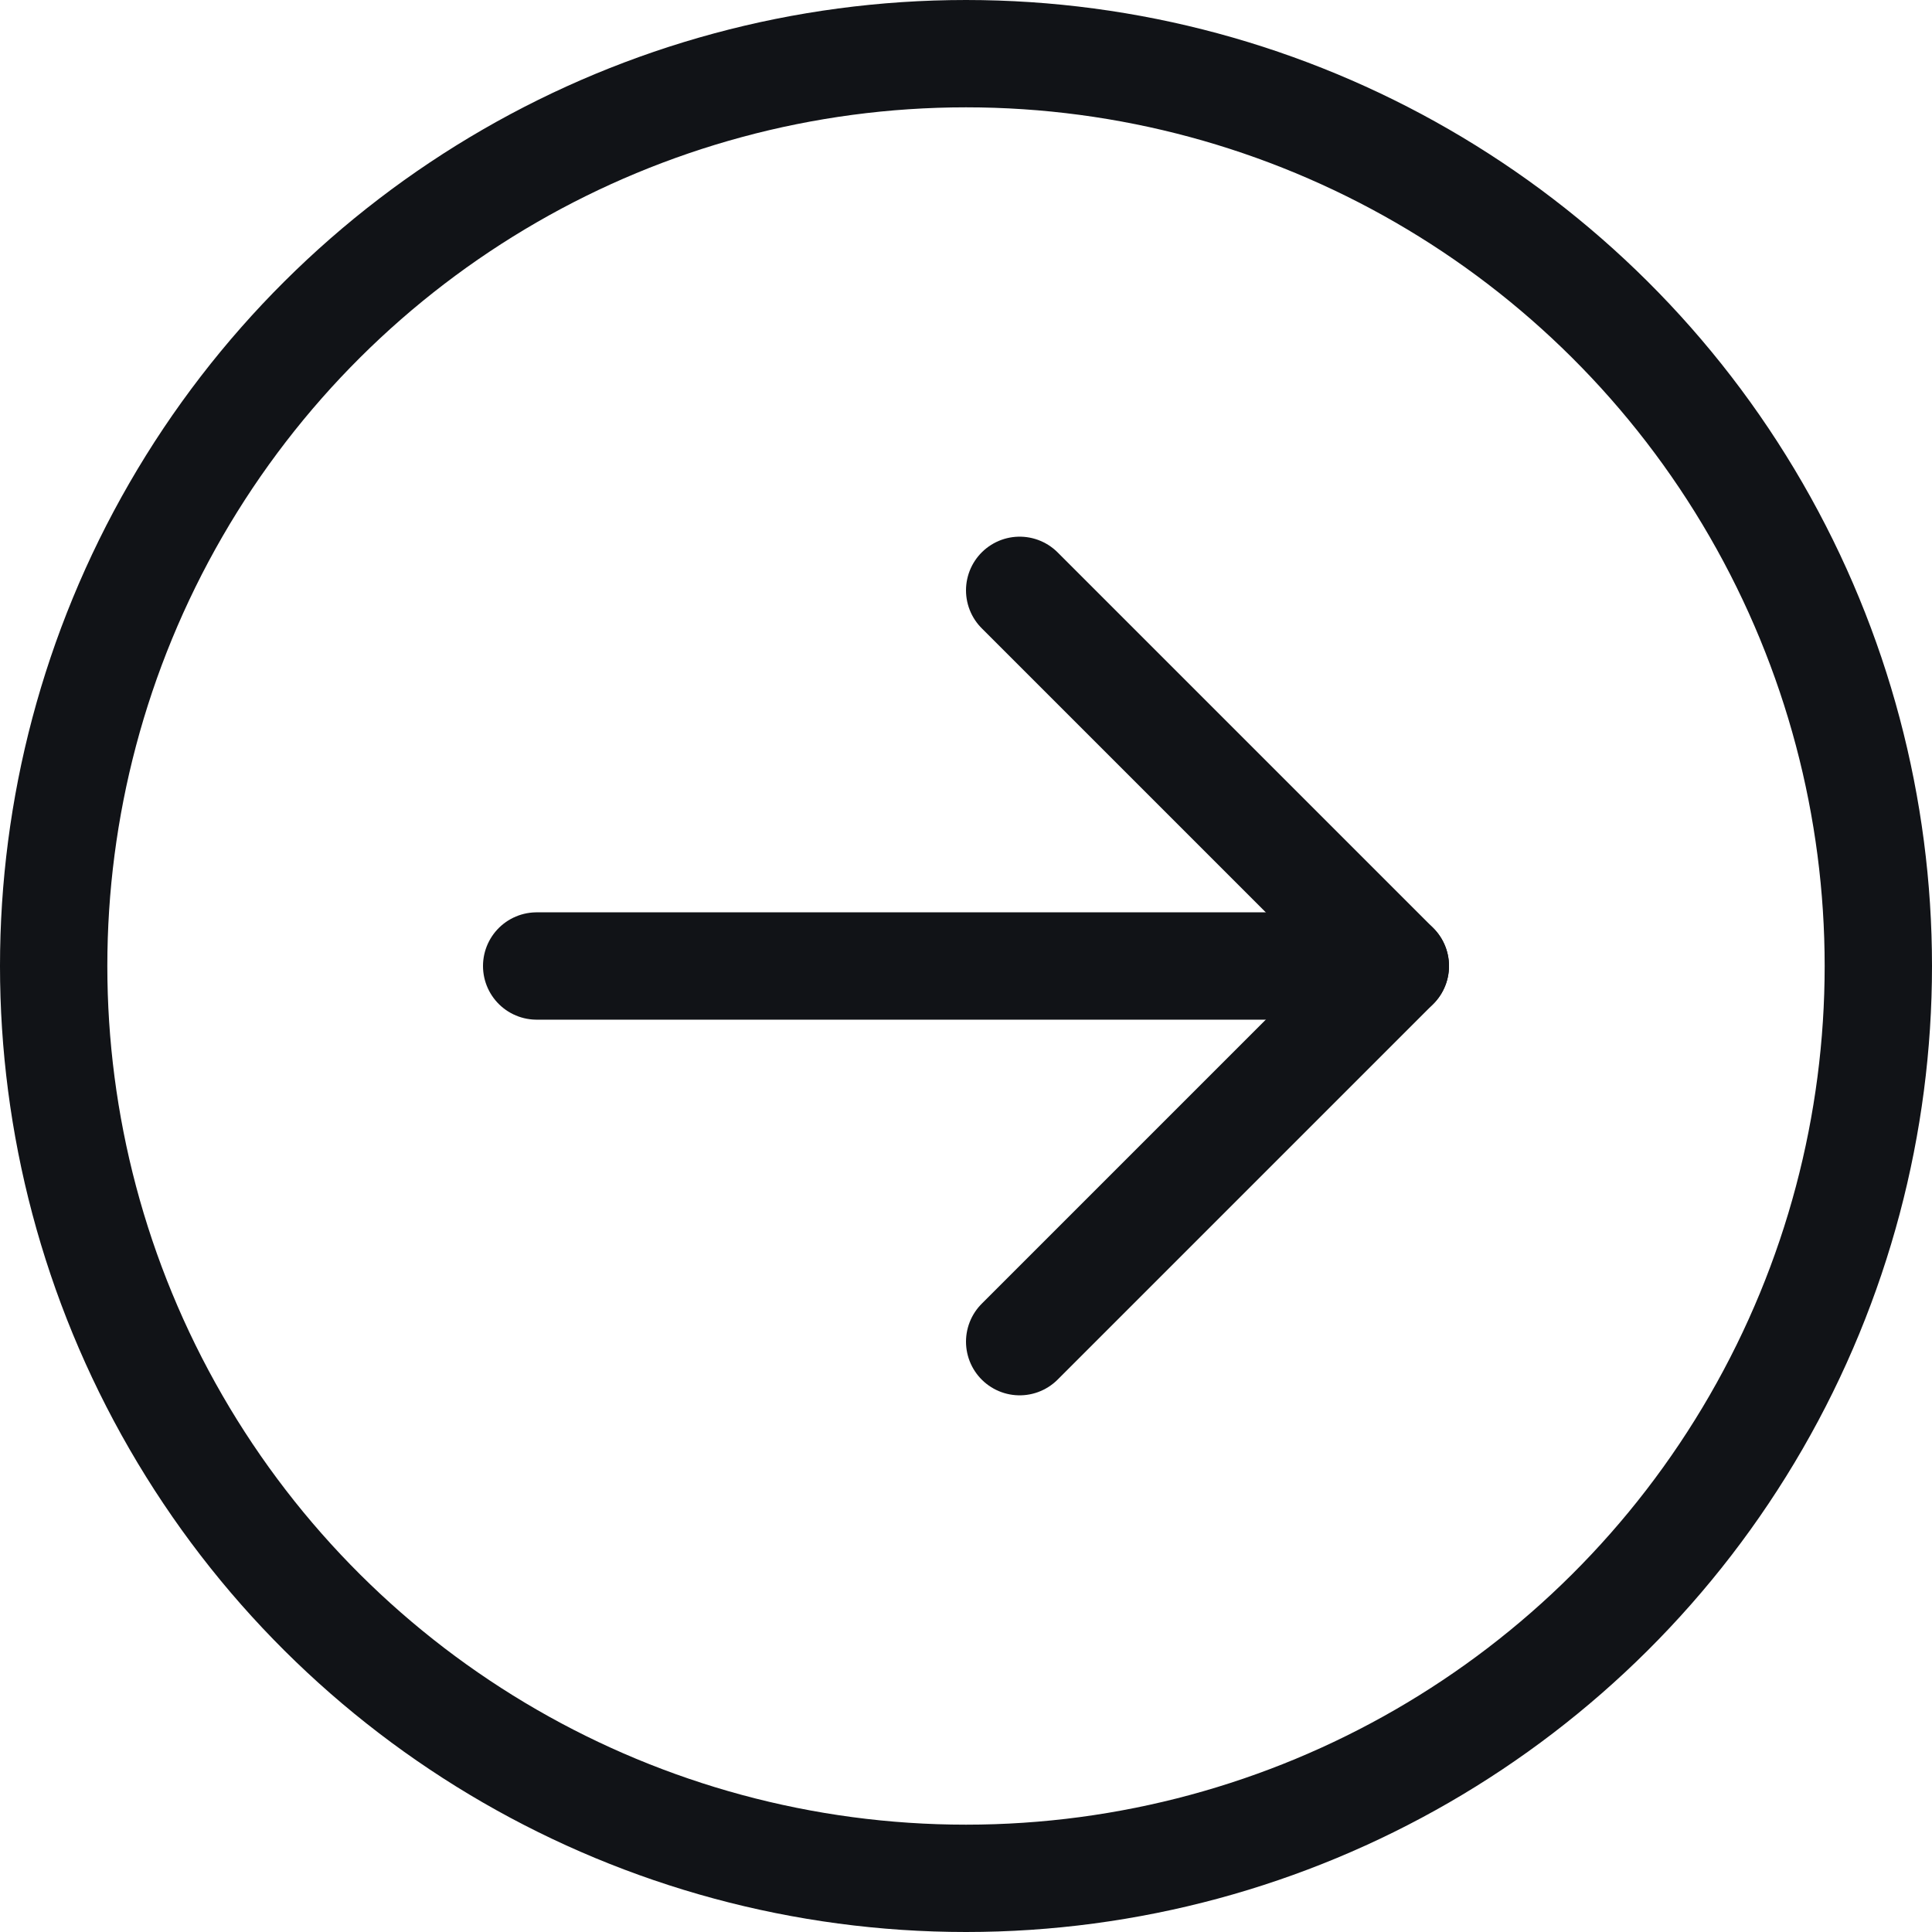
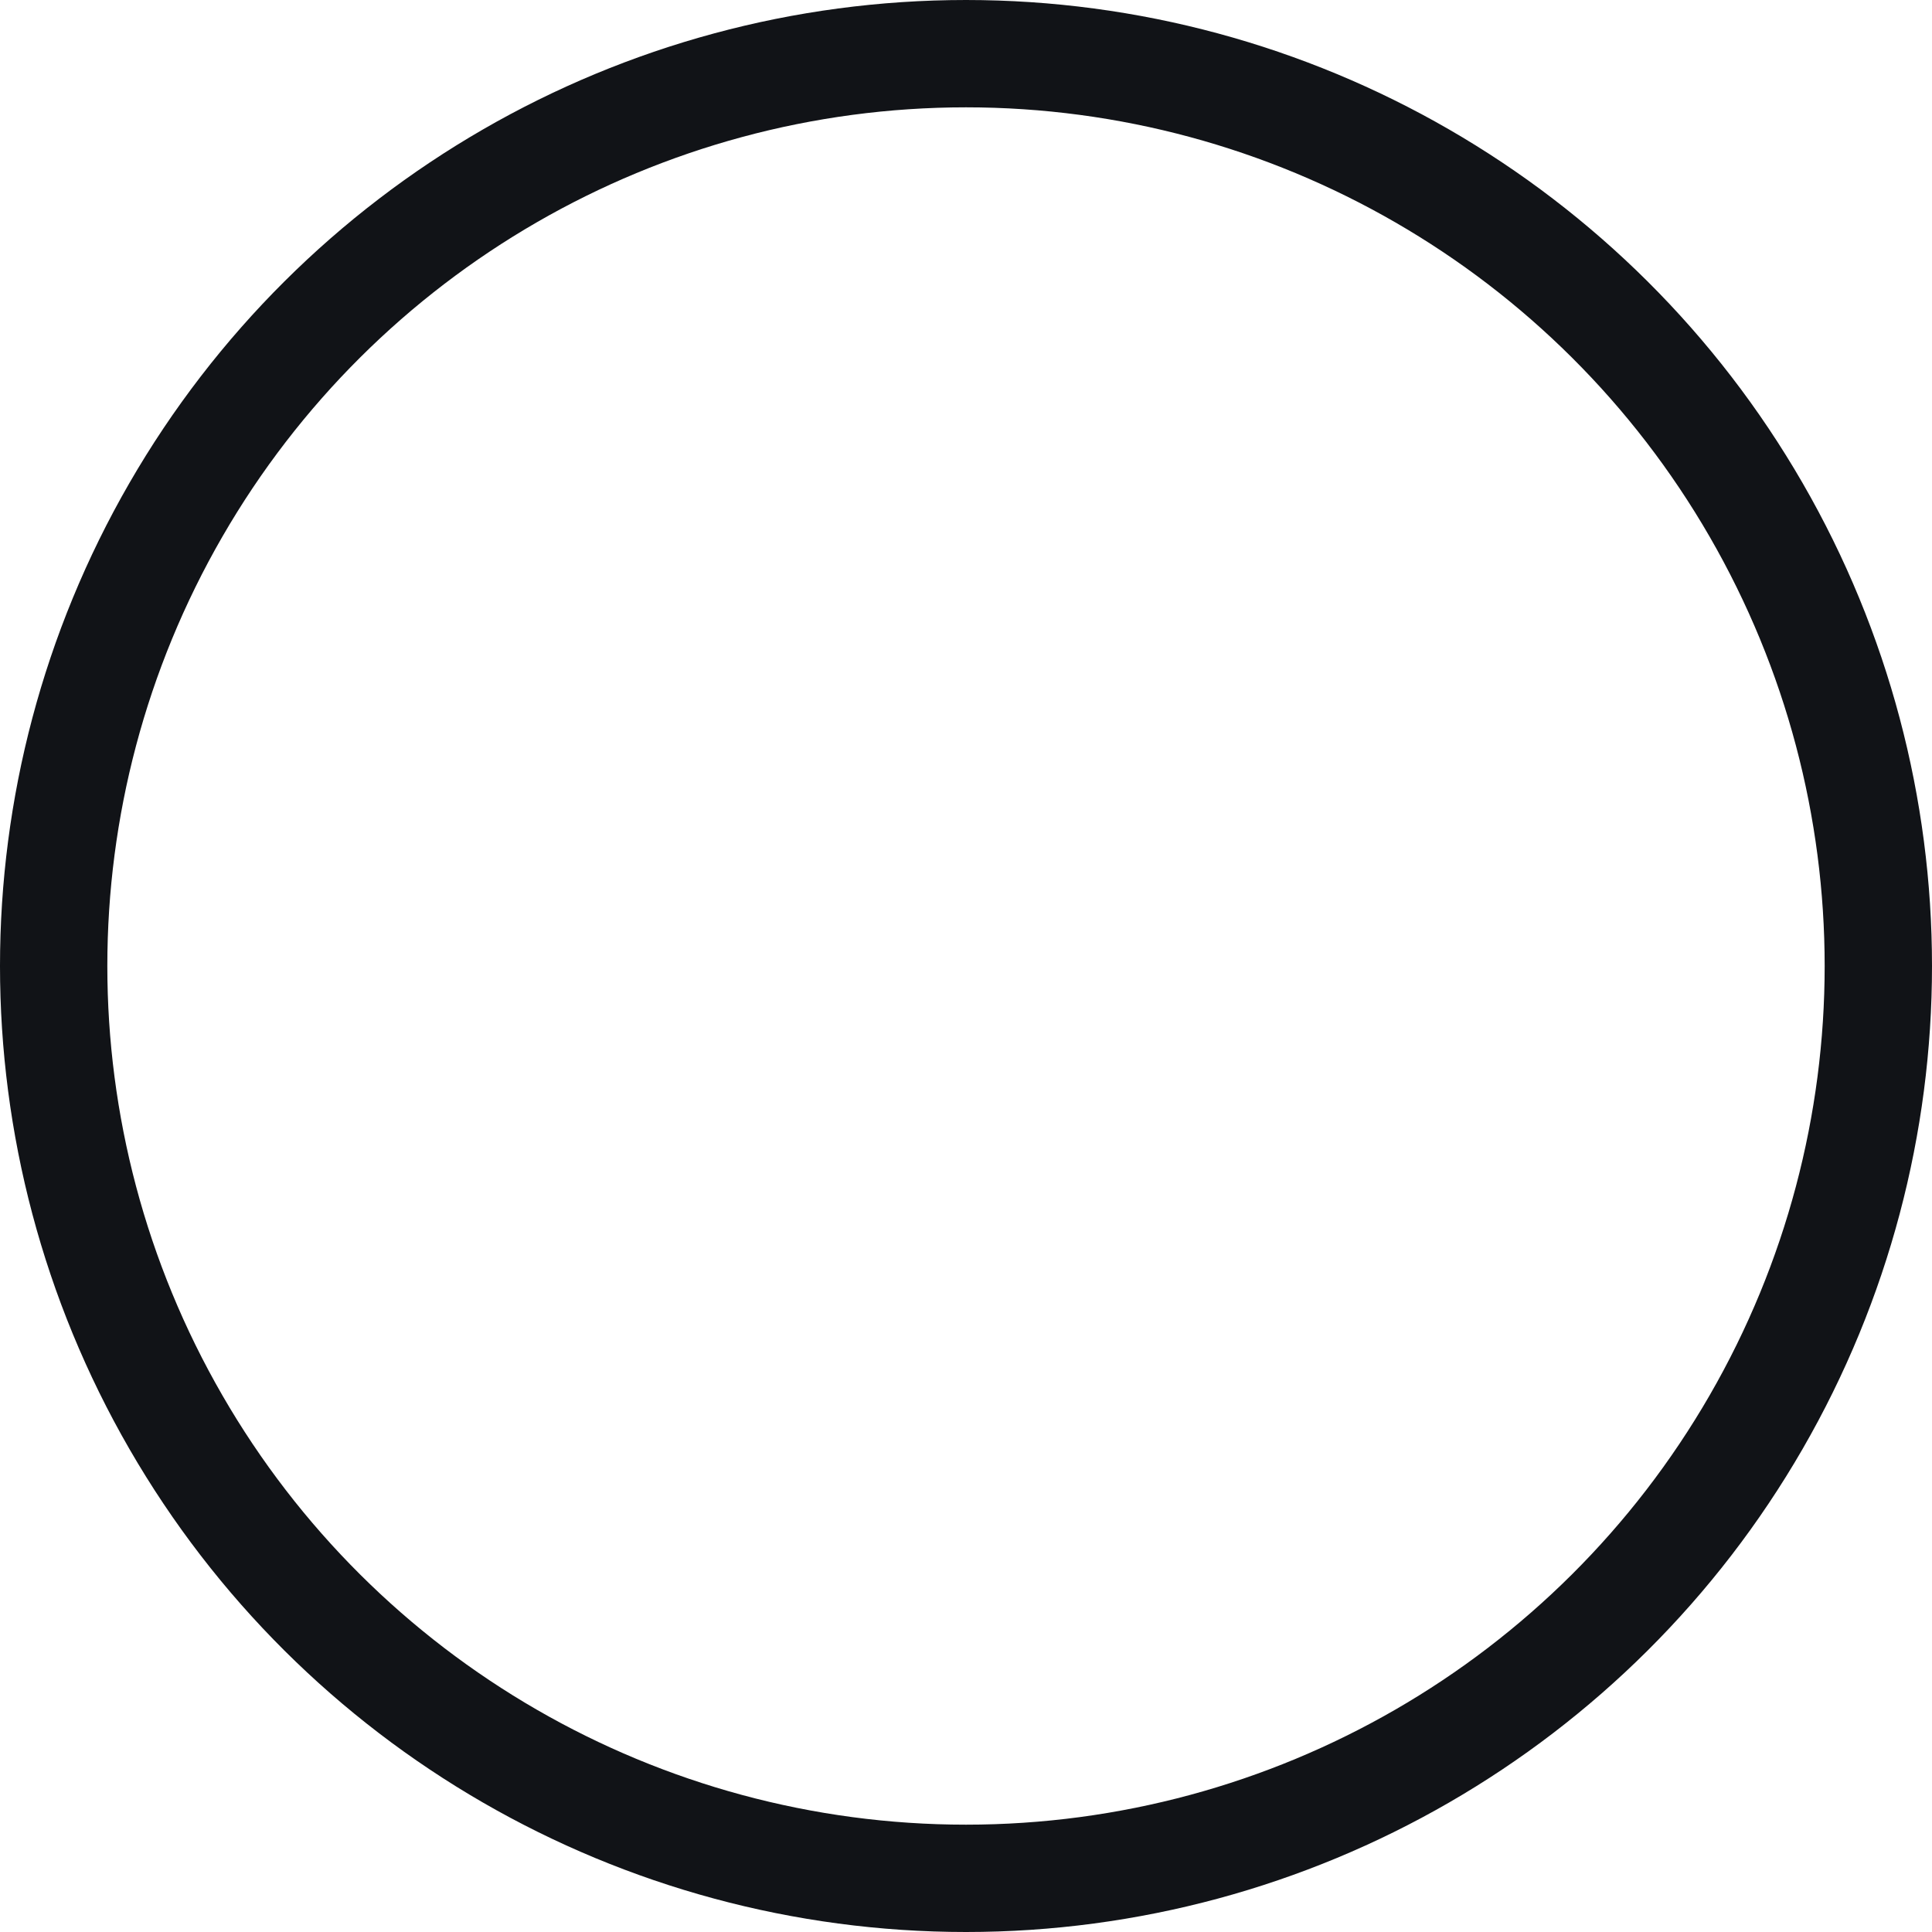
<svg xmlns="http://www.w3.org/2000/svg" width="36" height="36" viewBox="0 0 36 36" fill="none">
-   <path d="M10 18L26 18" stroke="#111317" stroke-width="2" stroke-linecap="round" stroke-linejoin="round" />
-   <path d="M19 11L26 18L19 25" stroke="#111317" stroke-width="2" stroke-linecap="round" stroke-linejoin="round" />
  <circle cx="18" cy="18" r="17" transform="rotate(-90 18 18)" stroke="#111317" stroke-width="2" />
</svg>